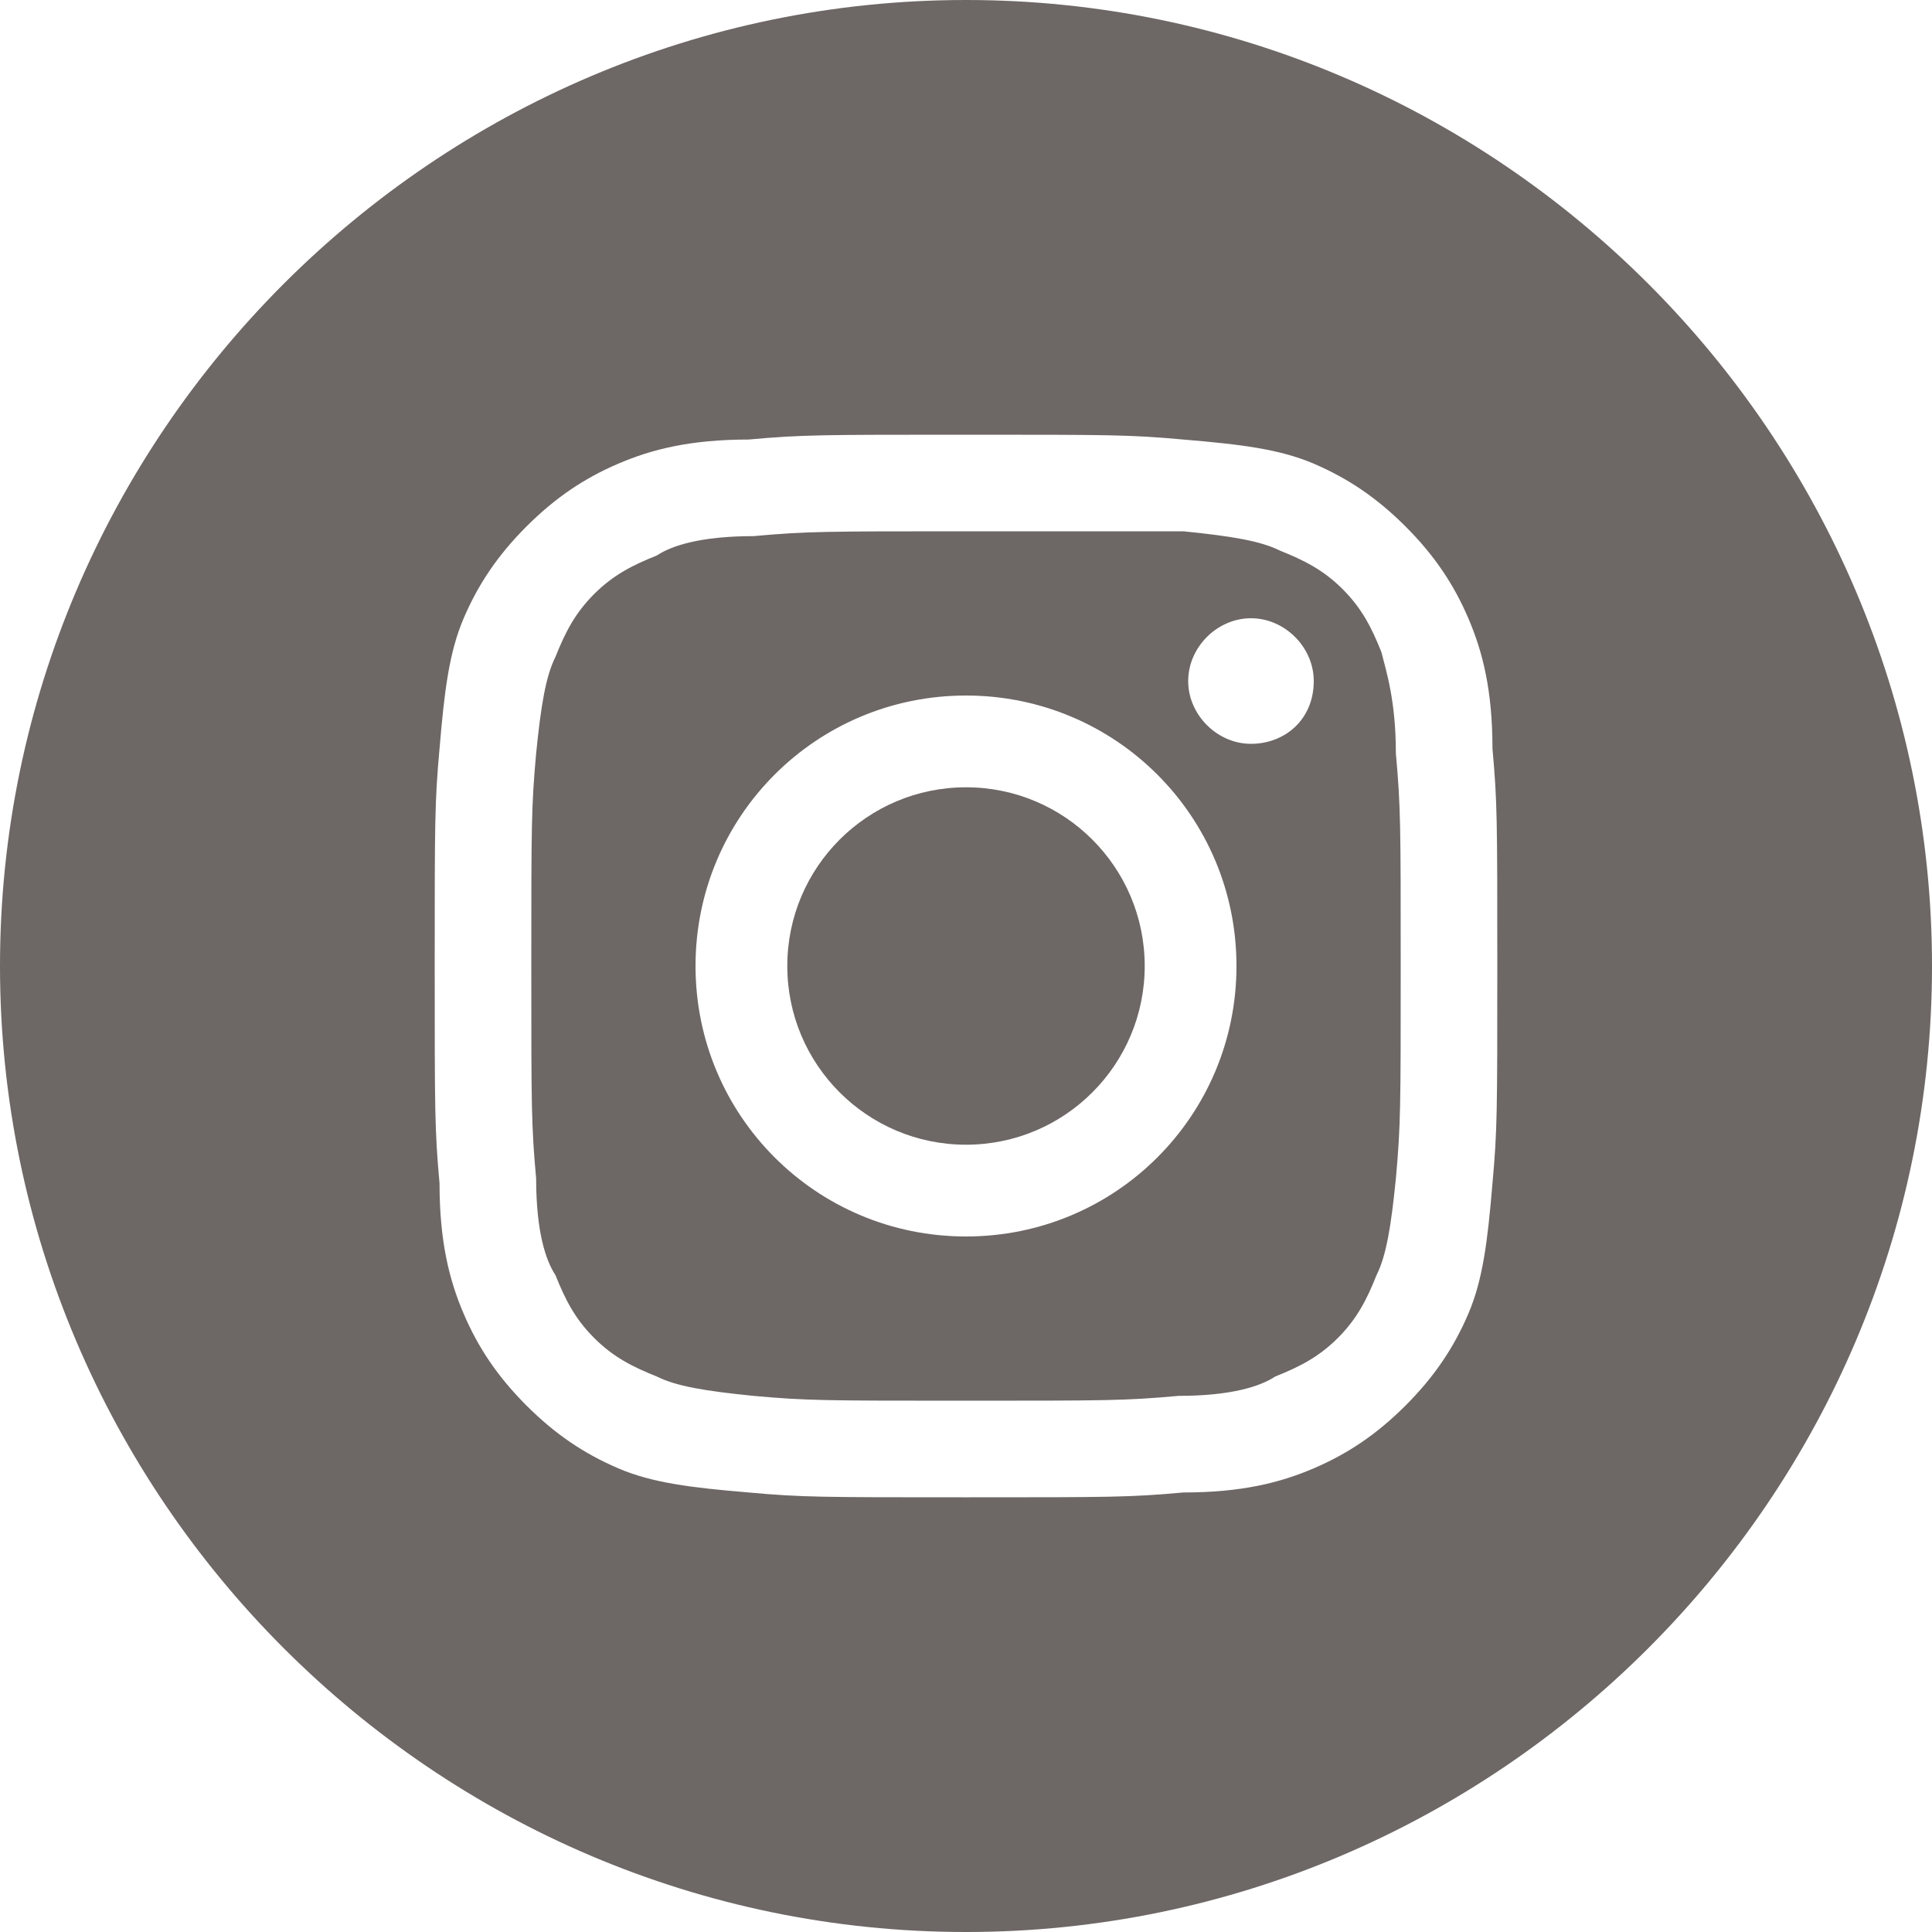
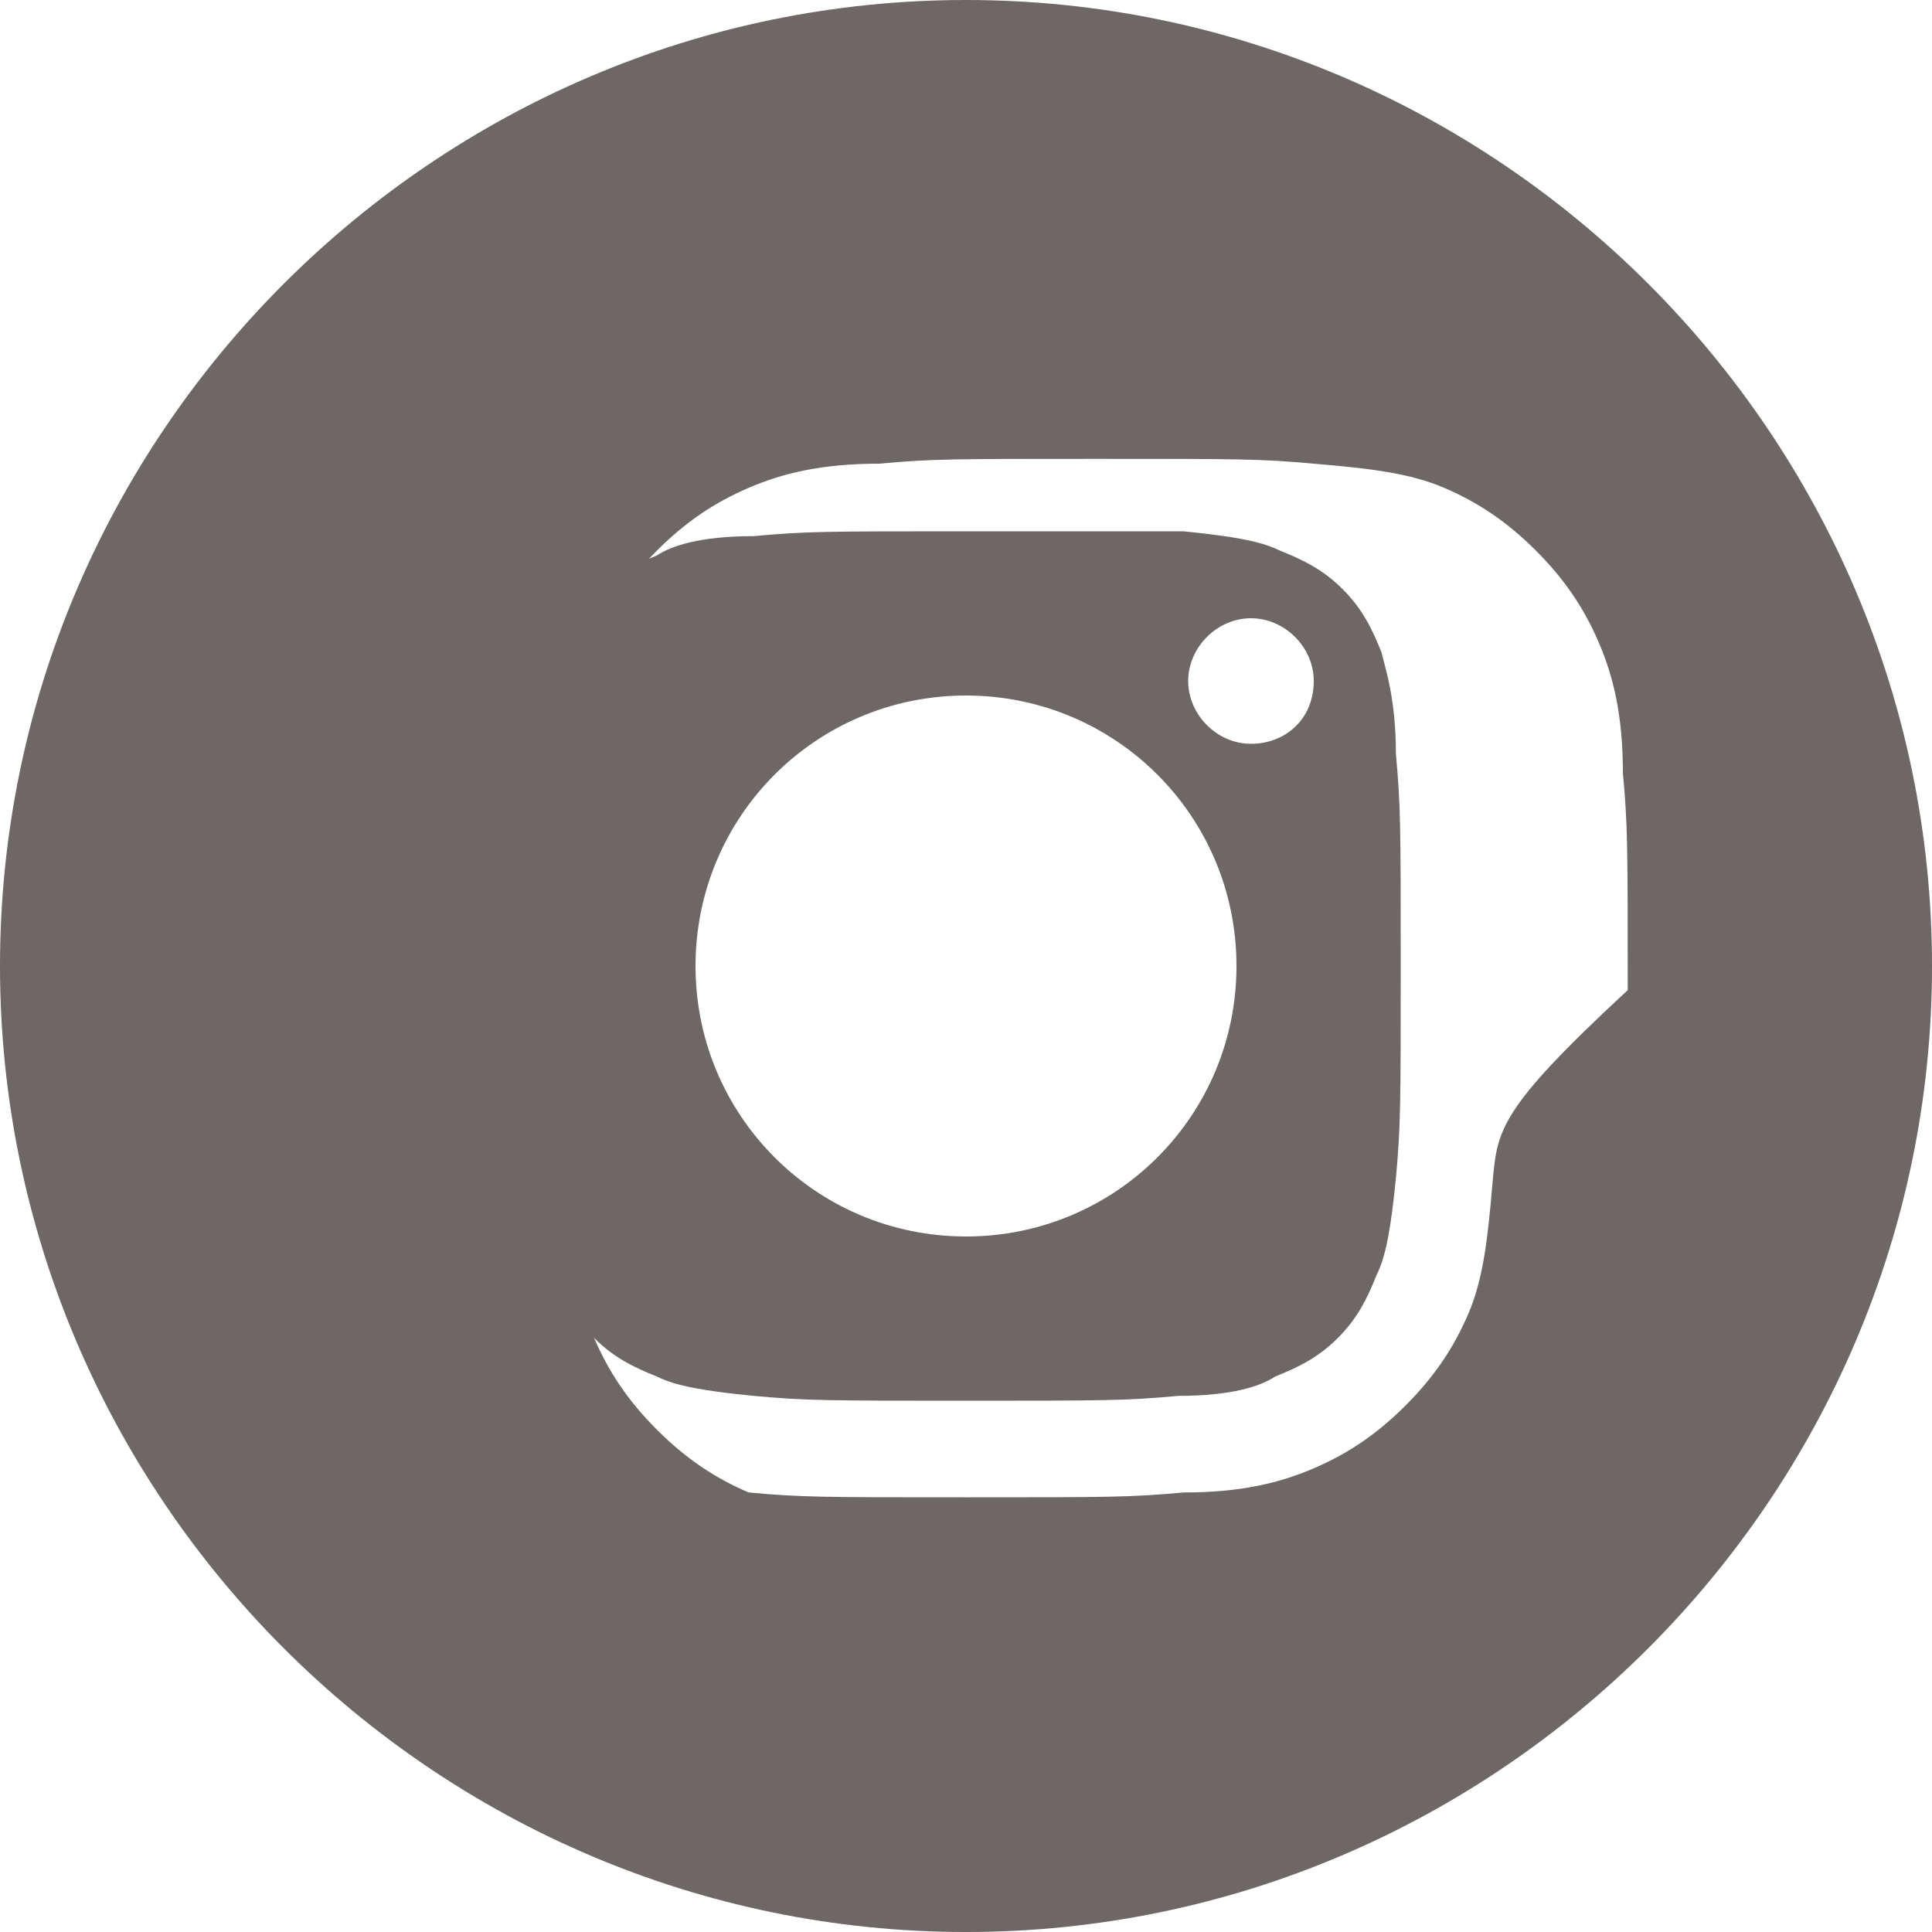
<svg xmlns="http://www.w3.org/2000/svg" version="1.1" id="Layer_1" x="0px" y="0px" width="595.279px" height="595.28px" viewBox="0 123.305 595.279 595.28" enable-background="new 0 123.305 595.279 595.28" xml:space="preserve">
  <g>
    <path fill="#6D6765" d="M425.625,324.212c-2.977-7.441-5.953-13.394-11.905-19.347c-5.953-5.953-11.906-8.929-19.347-11.905   c-5.953-2.977-14.883-4.465-29.765-5.953c-17.858,0-23.811,0-66.969,0c-43.157,0-49.11,0-65.48,1.488   c-16.37,0-25.3,2.977-29.764,5.953c-7.441,2.976-13.395,5.953-19.347,11.905c-5.953,5.953-8.93,11.906-11.906,19.347   c-2.977,5.953-4.465,14.882-5.952,29.764c-1.488,16.37-1.488,22.323-1.488,65.481c0,43.157,0,49.11,1.488,65.48   c0,16.37,2.976,25.3,5.952,29.764c2.977,7.441,5.953,13.395,11.906,19.347c5.952,5.953,11.905,8.93,19.347,11.906   c5.952,2.977,14.882,4.464,29.764,5.952c16.37,1.488,22.323,1.488,65.48,1.488c43.158,0,49.11,0,65.48-1.488   c16.37,0,25.3-2.976,29.765-5.952c7.44-2.977,13.394-5.953,19.347-11.906c5.952-5.952,8.929-11.905,11.905-19.347   c2.977-5.952,4.465-14.882,5.953-29.764c1.488-16.37,1.488-22.323,1.488-65.48c0-43.158,0-49.111-1.488-65.481   C430.09,339.094,427.114,330.165,425.625,324.212z M297.64,504.284c-46.134,0-83.339-37.205-83.339-83.339   c0-46.134,37.205-83.339,83.339-83.339s83.339,37.205,83.339,83.339C380.979,467.079,343.774,504.284,297.64,504.284z    M385.444,352.488c-10.417,0-19.347-8.929-19.347-19.347s8.93-19.347,19.347-19.347c10.418,0,19.347,8.929,19.347,19.347   C404.79,345.047,395.862,352.488,385.444,352.488z" />
-     <circle fill="#6D6765" cx="297.64" cy="420.945" r="55.063" />
-     <path fill="#6D6765" d="M297.64,123.305C133.938,123.305,0,257.243,0,420.945s133.938,297.64,297.64,297.64   s297.64-133.938,297.64-297.64S461.342,123.305,297.64,123.305z M459.854,487.914c-1.488,17.858-2.977,29.764-7.441,40.182   c-4.464,10.417-10.417,19.347-19.346,28.275c-8.93,8.93-17.859,14.882-28.276,19.347s-22.323,7.441-40.182,7.441   c-16.37,1.488-22.322,1.488-66.969,1.488c-44.646,0-50.599,0-66.969-1.488c-17.858-1.488-29.764-2.977-40.182-7.441   c-10.417-4.465-19.347-10.417-28.275-19.347c-8.93-8.929-14.882-17.858-19.347-28.275c-4.465-10.418-7.441-22.323-7.441-40.182   c-1.488-16.37-1.488-22.323-1.488-66.969c0-44.646,0-50.599,1.488-66.969c1.488-17.858,2.977-29.764,7.441-40.182   s10.417-19.346,19.347-28.276c8.929-8.929,17.858-14.882,28.275-19.346c10.418-4.465,22.323-7.441,40.182-7.441   c16.37-1.488,22.323-1.488,66.969-1.488c44.646,0,50.599,0,66.969,1.488c17.858,1.488,29.765,2.976,40.182,7.441   c10.417,4.464,19.347,10.417,28.276,19.346c8.929,8.93,14.882,17.858,19.346,28.276c4.465,10.417,7.441,22.323,7.441,40.182   c1.488,16.37,1.488,22.323,1.488,66.969C461.342,465.591,461.342,471.544,459.854,487.914z" />
+     <path fill="#6D6765" d="M297.64,123.305C133.938,123.305,0,257.243,0,420.945s133.938,297.64,297.64,297.64   s297.64-133.938,297.64-297.64S461.342,123.305,297.64,123.305z M459.854,487.914c-1.488,17.858-2.977,29.764-7.441,40.182   c-4.464,10.417-10.417,19.347-19.346,28.275c-8.93,8.93-17.859,14.882-28.276,19.347s-22.323,7.441-40.182,7.441   c-16.37,1.488-22.322,1.488-66.969,1.488c-44.646,0-50.599,0-66.969-1.488c-10.417-4.465-19.347-10.417-28.275-19.347c-8.93-8.929-14.882-17.858-19.347-28.275c-4.465-10.418-7.441-22.323-7.441-40.182   c-1.488-16.37-1.488-22.323-1.488-66.969c0-44.646,0-50.599,1.488-66.969c1.488-17.858,2.977-29.764,7.441-40.182   s10.417-19.346,19.347-28.276c8.929-8.929,17.858-14.882,28.275-19.346c10.418-4.465,22.323-7.441,40.182-7.441   c16.37-1.488,22.323-1.488,66.969-1.488c44.646,0,50.599,0,66.969,1.488c17.858,1.488,29.765,2.976,40.182,7.441   c10.417,4.464,19.347,10.417,28.276,19.346c8.929,8.93,14.882,17.858,19.346,28.276c4.465,10.417,7.441,22.323,7.441,40.182   c1.488,16.37,1.488,22.323,1.488,66.969C461.342,465.591,461.342,471.544,459.854,487.914z" />
  </g>
</svg>